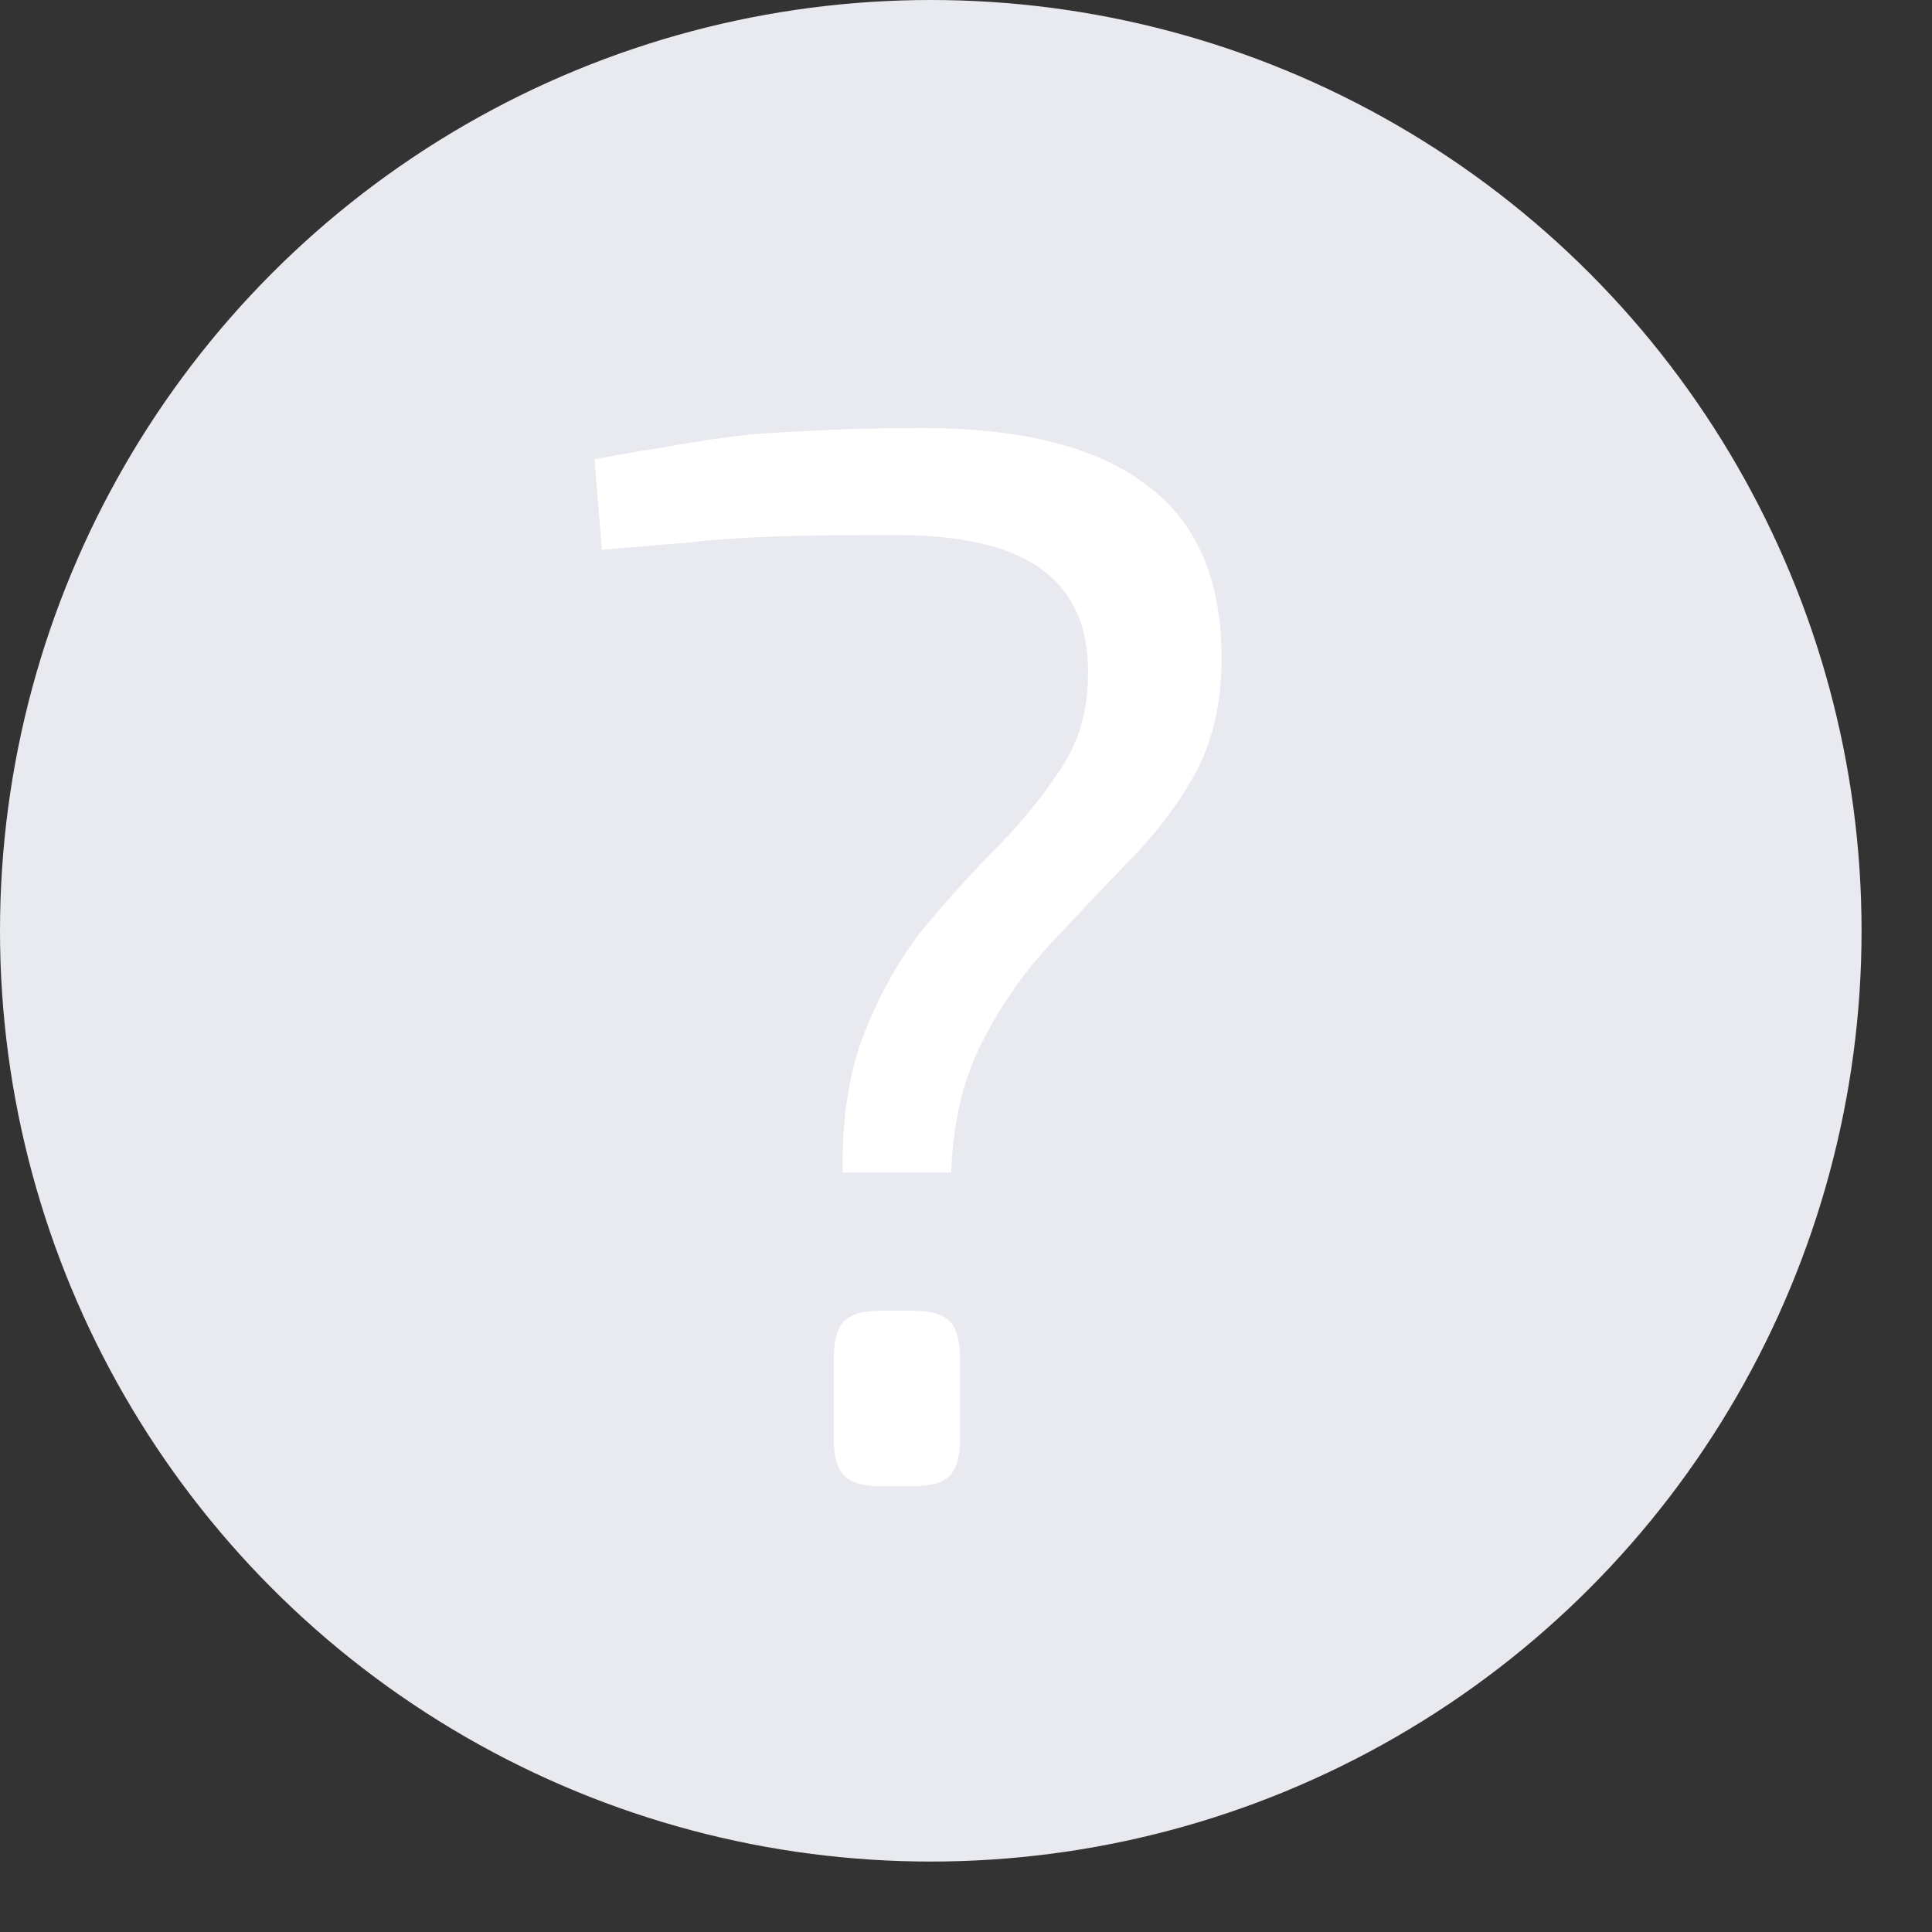
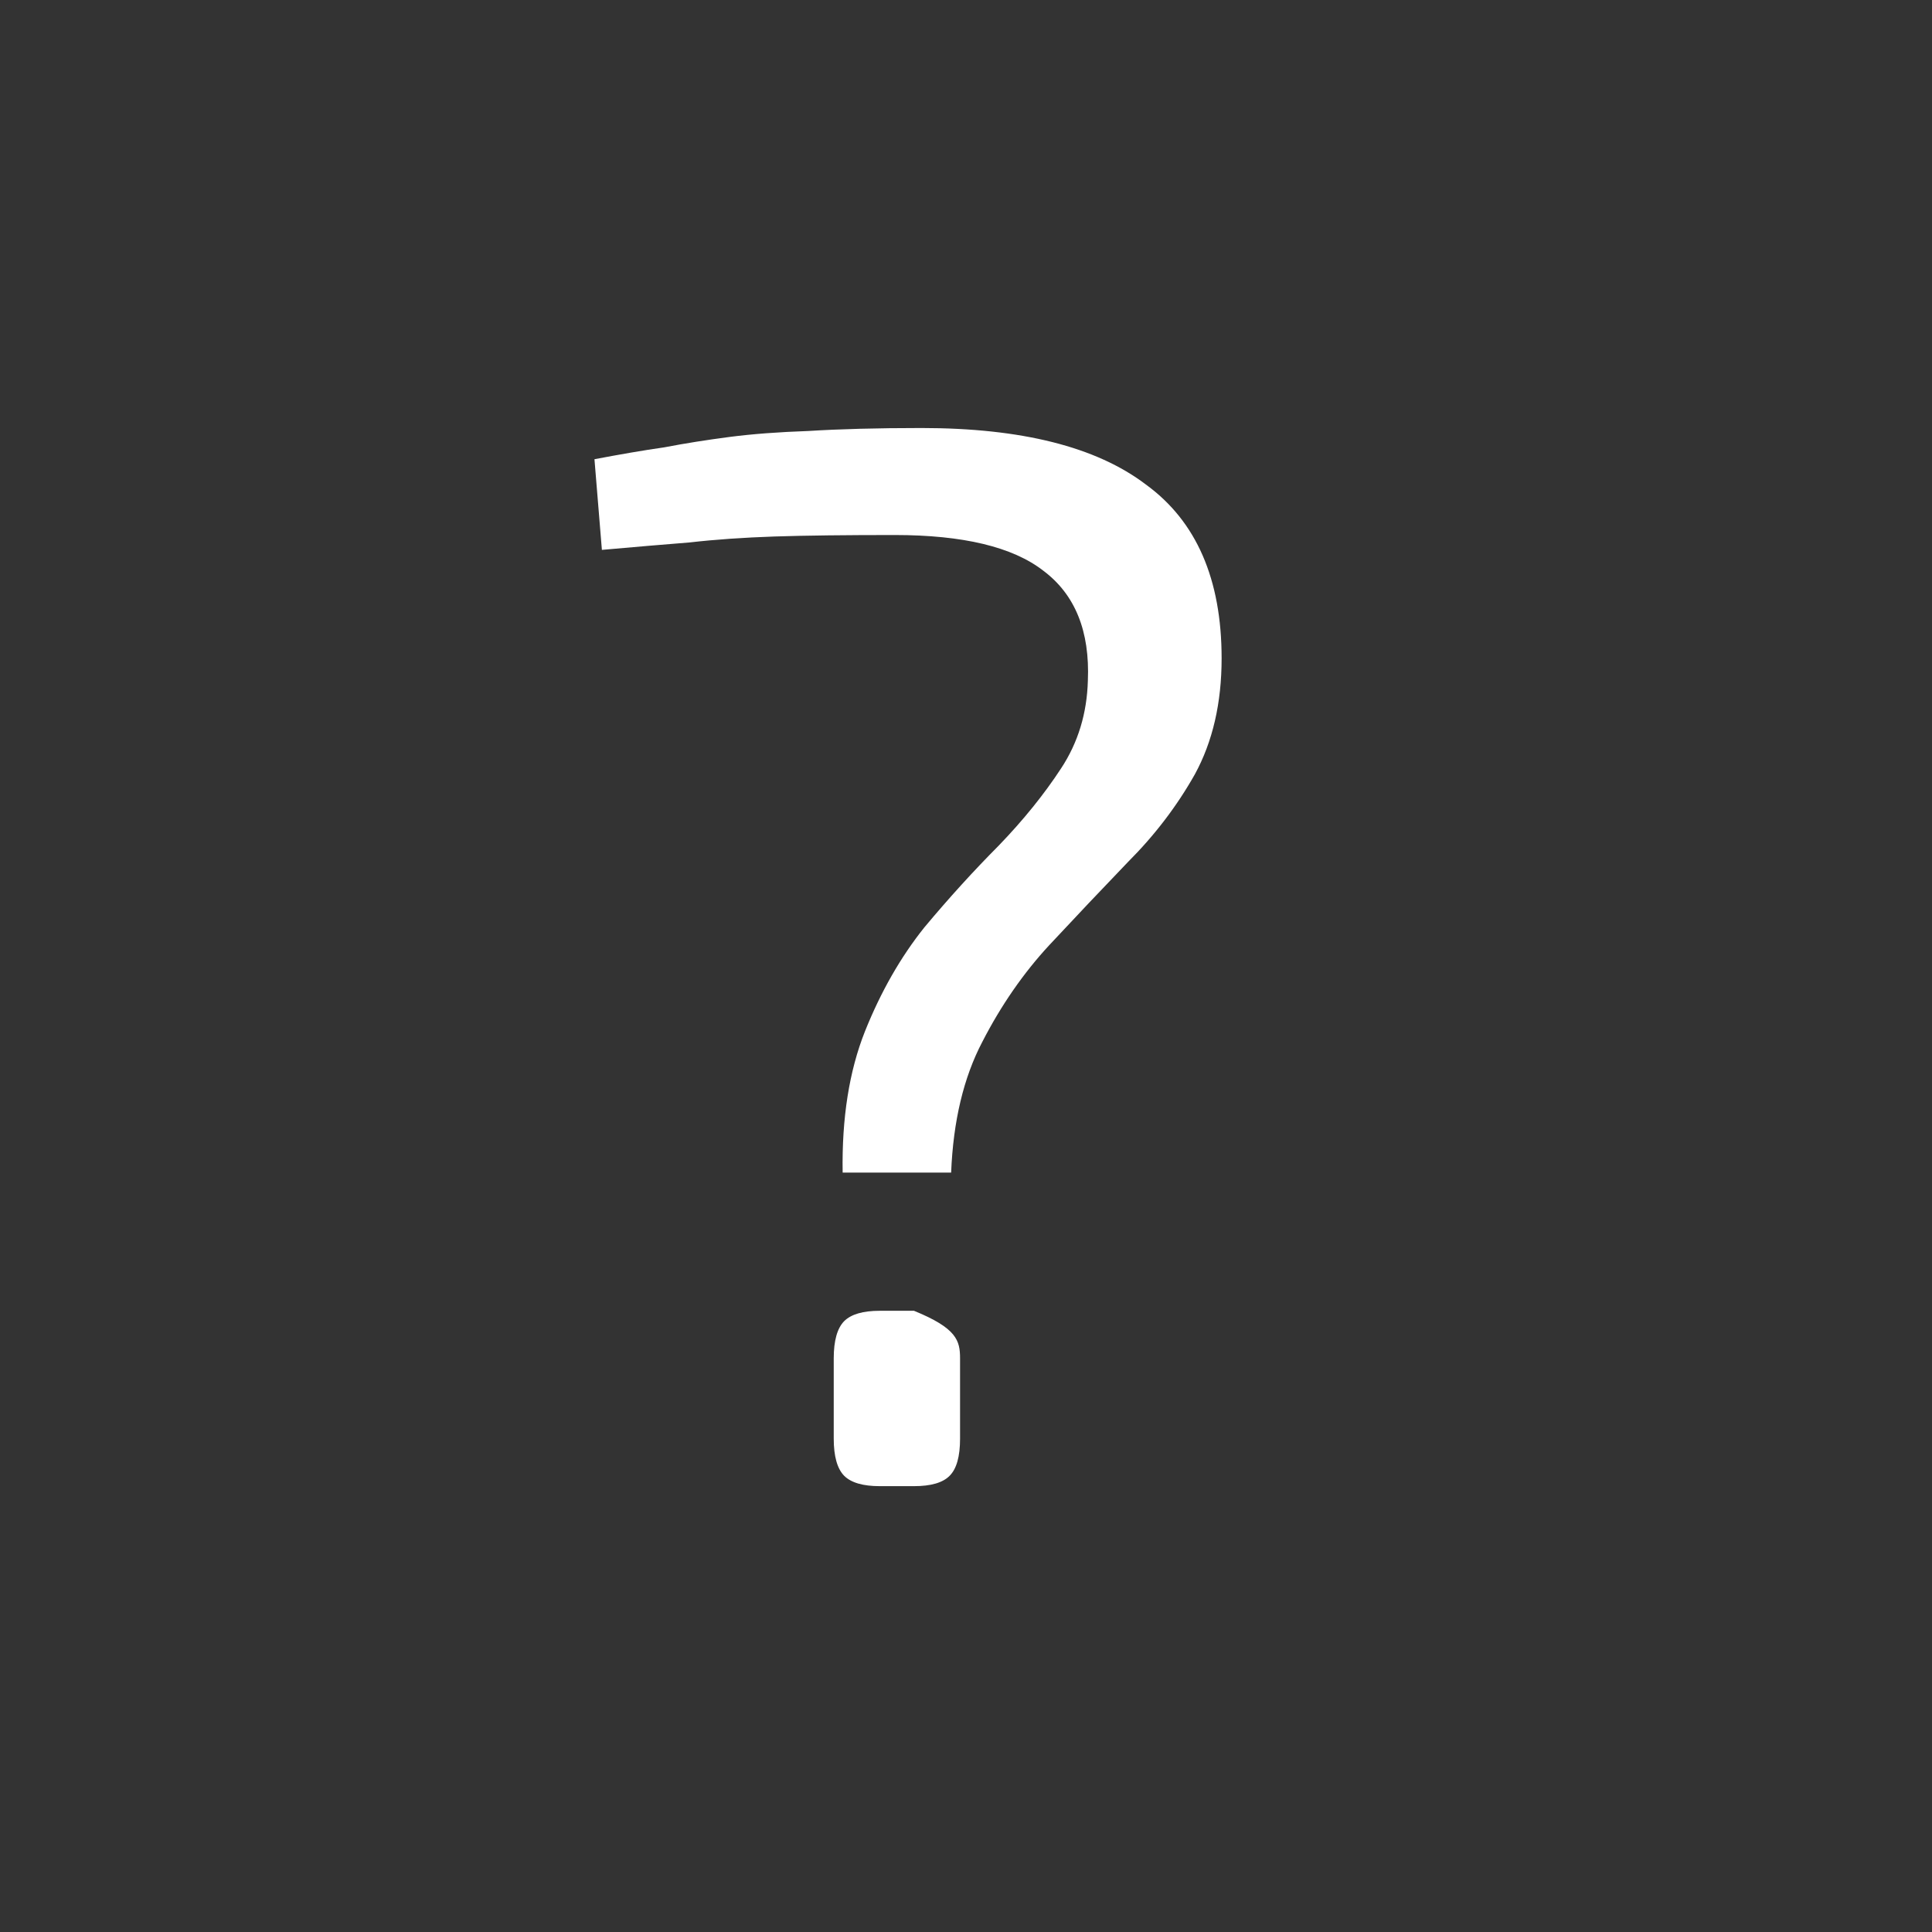
<svg xmlns="http://www.w3.org/2000/svg" width="13" height="13" viewBox="0 0 13 13" fill="none">
  <rect x="0" y="0" width="13" height="13" fill="#333333" stroke="none" />
-   <circle cx="6.263" cy="6.263" r="6.263" fill="#E9EAEF" />
-   <path d="M6.2 2.88C6.874 2.88 7.377 3.007 7.71 3.26C8.05 3.507 8.22 3.897 8.22 4.43C8.22 4.73 8.16 4.99 8.04 5.21C7.92 5.423 7.77 5.62 7.59 5.8C7.417 5.98 7.24 6.167 7.06 6.36C6.887 6.547 6.737 6.763 6.61 7.01C6.484 7.25 6.414 7.543 6.4 7.89H5.67C5.664 7.523 5.714 7.207 5.82 6.94C5.927 6.673 6.06 6.44 6.22 6.24C6.387 6.04 6.554 5.857 6.72 5.69C6.887 5.517 7.027 5.343 7.14 5.17C7.254 4.997 7.314 4.8 7.32 4.58C7.334 4.247 7.234 4 7.02 3.84C6.814 3.68 6.48 3.6 6.02 3.6C5.694 3.6 5.424 3.603 5.21 3.61C5.004 3.617 4.814 3.63 4.64 3.65C4.474 3.663 4.277 3.68 4.05 3.7L4 3.09C4.174 3.057 4.33 3.03 4.47 3.01C4.61 2.983 4.757 2.96 4.91 2.94C5.064 2.92 5.24 2.907 5.44 2.9C5.647 2.887 5.9 2.88 6.2 2.88ZM6.15 8.82C6.264 8.82 6.344 8.843 6.39 8.89C6.437 8.937 6.46 9.02 6.46 9.14V9.68C6.46 9.8 6.437 9.883 6.39 9.93C6.344 9.977 6.264 10 6.15 10H5.92C5.807 10 5.727 9.977 5.68 9.93C5.634 9.883 5.61 9.8 5.61 9.68V9.14C5.61 9.02 5.634 8.937 5.68 8.89C5.727 8.843 5.807 8.82 5.92 8.82H6.15Z" fill="white" />
+   <path d="M6.2 2.88C6.874 2.88 7.377 3.007 7.71 3.26C8.05 3.507 8.22 3.897 8.22 4.43C8.22 4.73 8.16 4.99 8.04 5.21C7.92 5.423 7.77 5.62 7.59 5.8C7.417 5.98 7.24 6.167 7.06 6.36C6.887 6.547 6.737 6.763 6.61 7.01C6.484 7.25 6.414 7.543 6.4 7.89H5.67C5.664 7.523 5.714 7.207 5.82 6.94C5.927 6.673 6.06 6.44 6.22 6.24C6.387 6.04 6.554 5.857 6.72 5.69C6.887 5.517 7.027 5.343 7.14 5.17C7.254 4.997 7.314 4.8 7.32 4.58C7.334 4.247 7.234 4 7.02 3.84C6.814 3.68 6.48 3.6 6.02 3.6C5.694 3.6 5.424 3.603 5.21 3.61C5.004 3.617 4.814 3.63 4.64 3.65C4.474 3.663 4.277 3.68 4.05 3.7L4 3.09C4.174 3.057 4.33 3.03 4.47 3.01C4.61 2.983 4.757 2.96 4.91 2.94C5.064 2.92 5.24 2.907 5.44 2.9C5.647 2.887 5.9 2.88 6.2 2.88ZM6.15 8.82C6.437 8.937 6.46 9.02 6.46 9.14V9.68C6.46 9.8 6.437 9.883 6.39 9.93C6.344 9.977 6.264 10 6.15 10H5.92C5.807 10 5.727 9.977 5.68 9.93C5.634 9.883 5.61 9.8 5.61 9.68V9.14C5.61 9.02 5.634 8.937 5.68 8.89C5.727 8.843 5.807 8.82 5.92 8.82H6.15Z" fill="white" />
</svg>